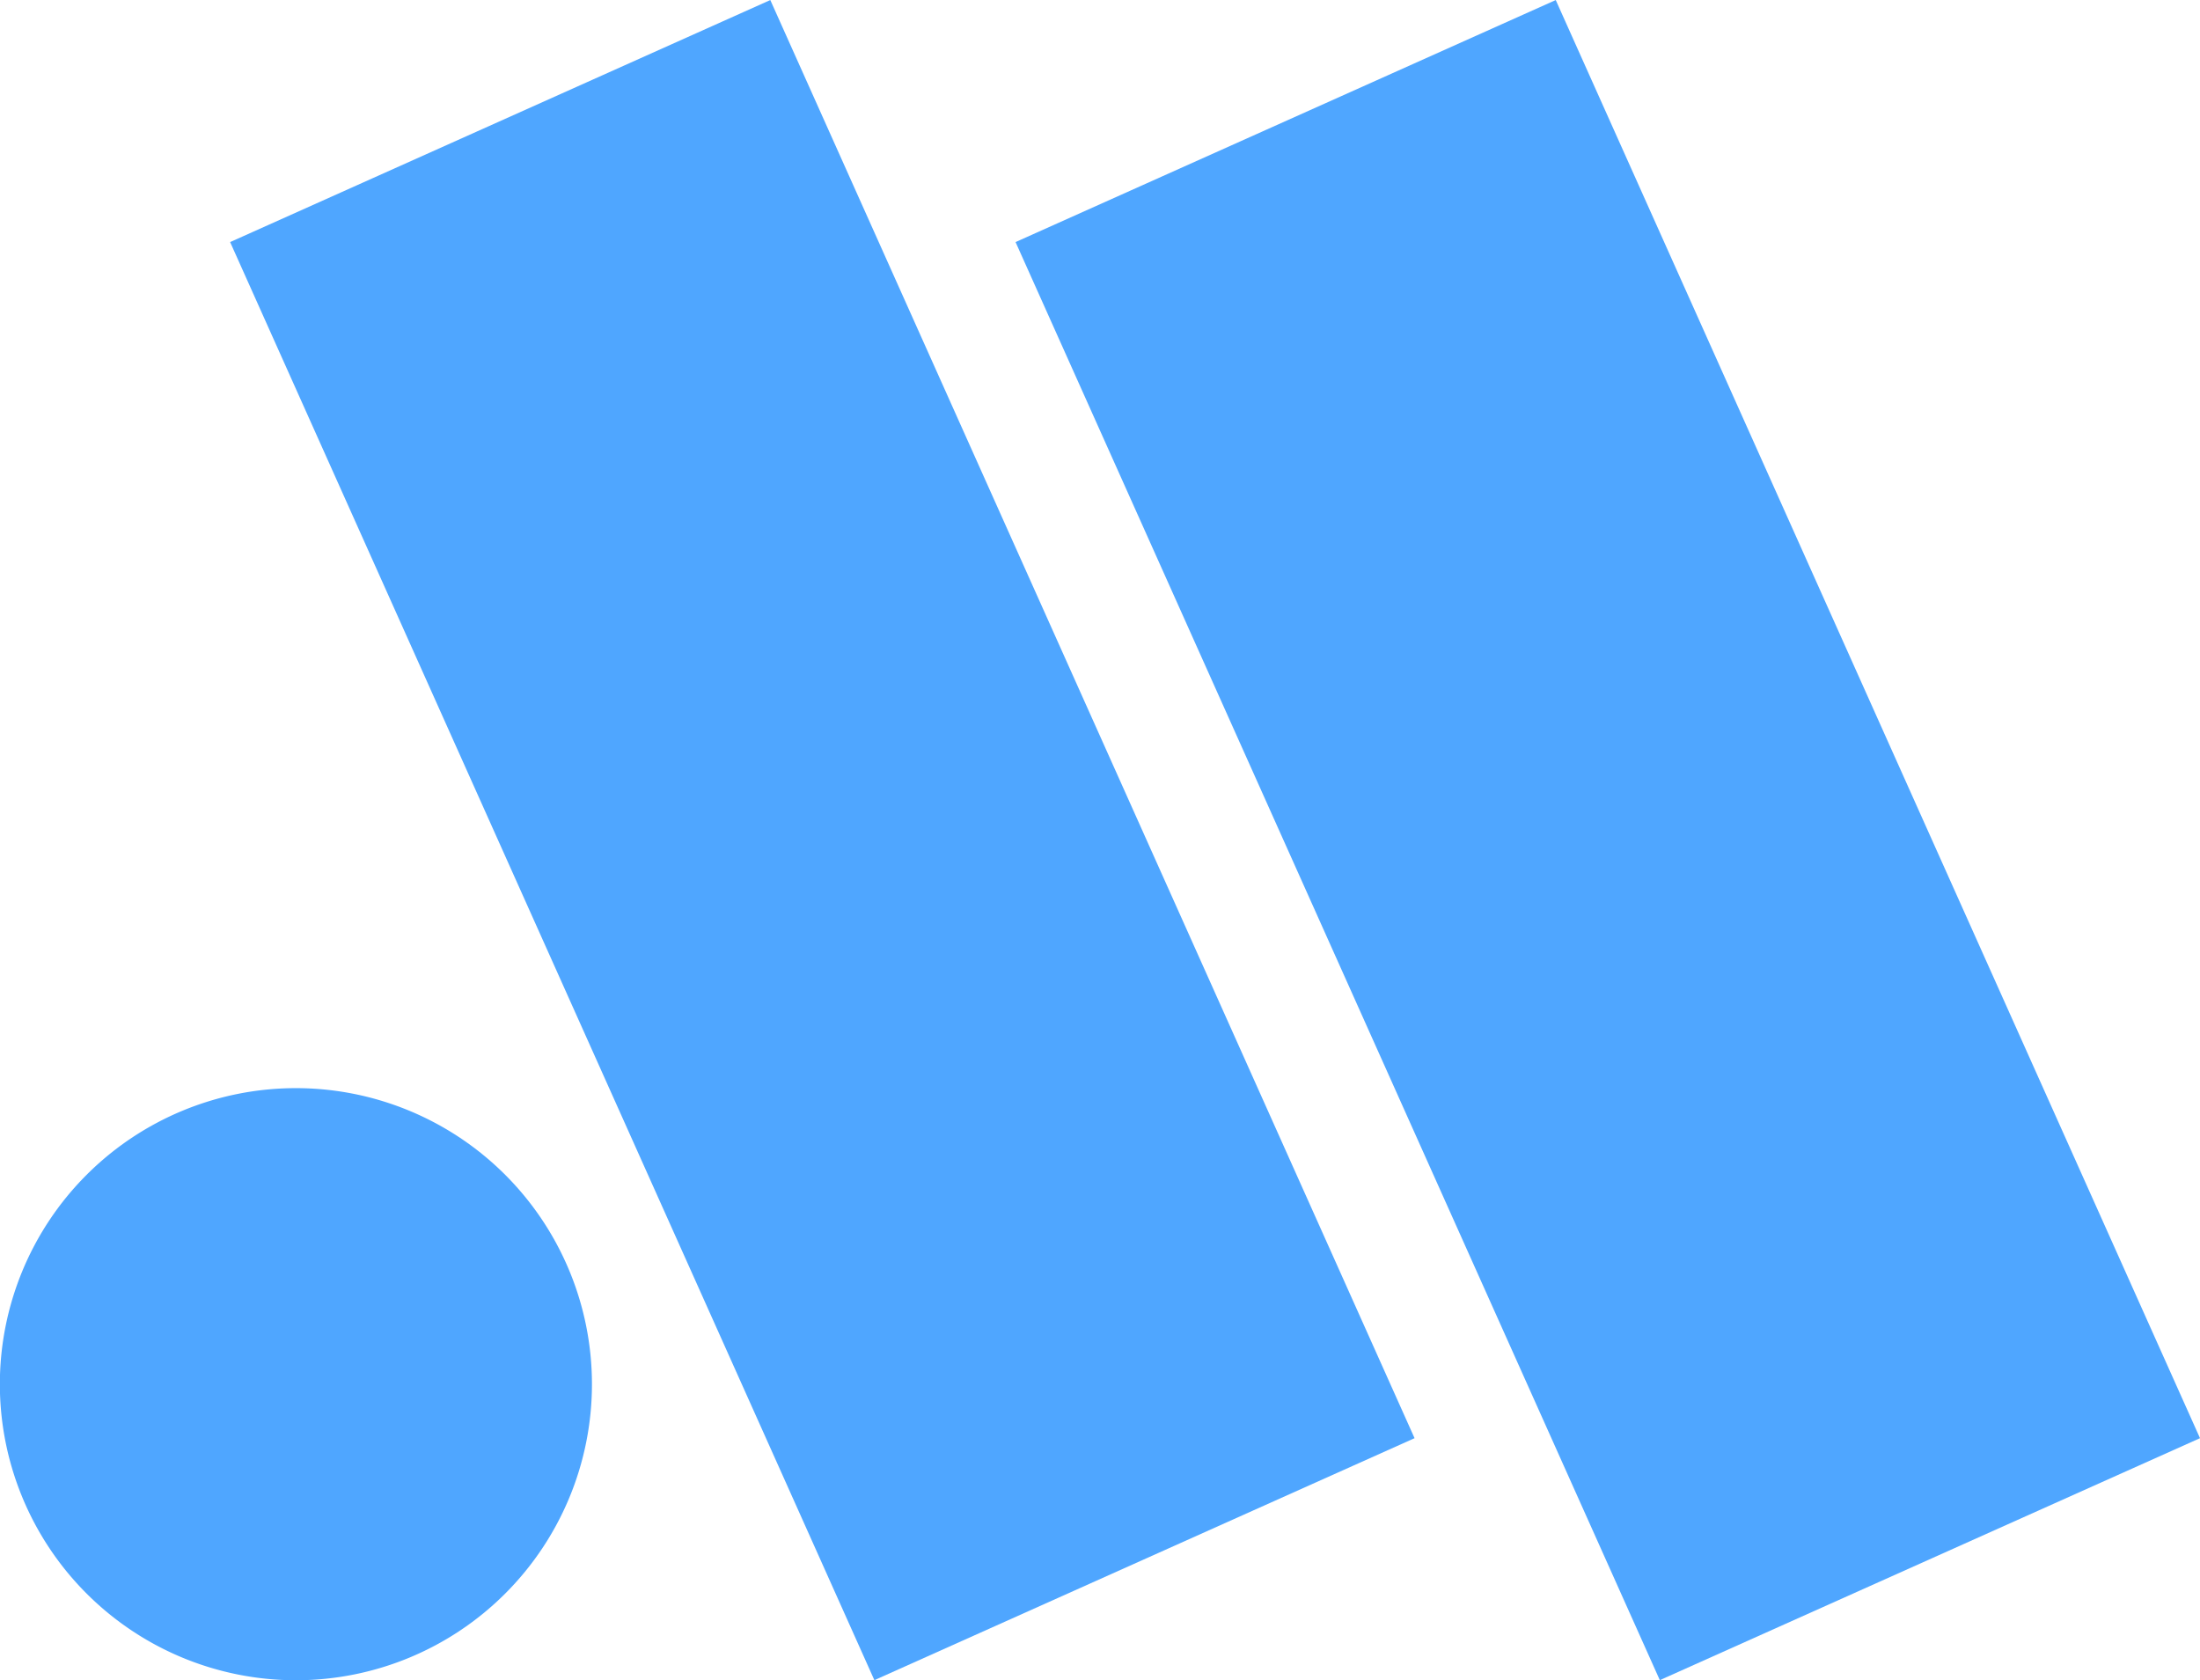
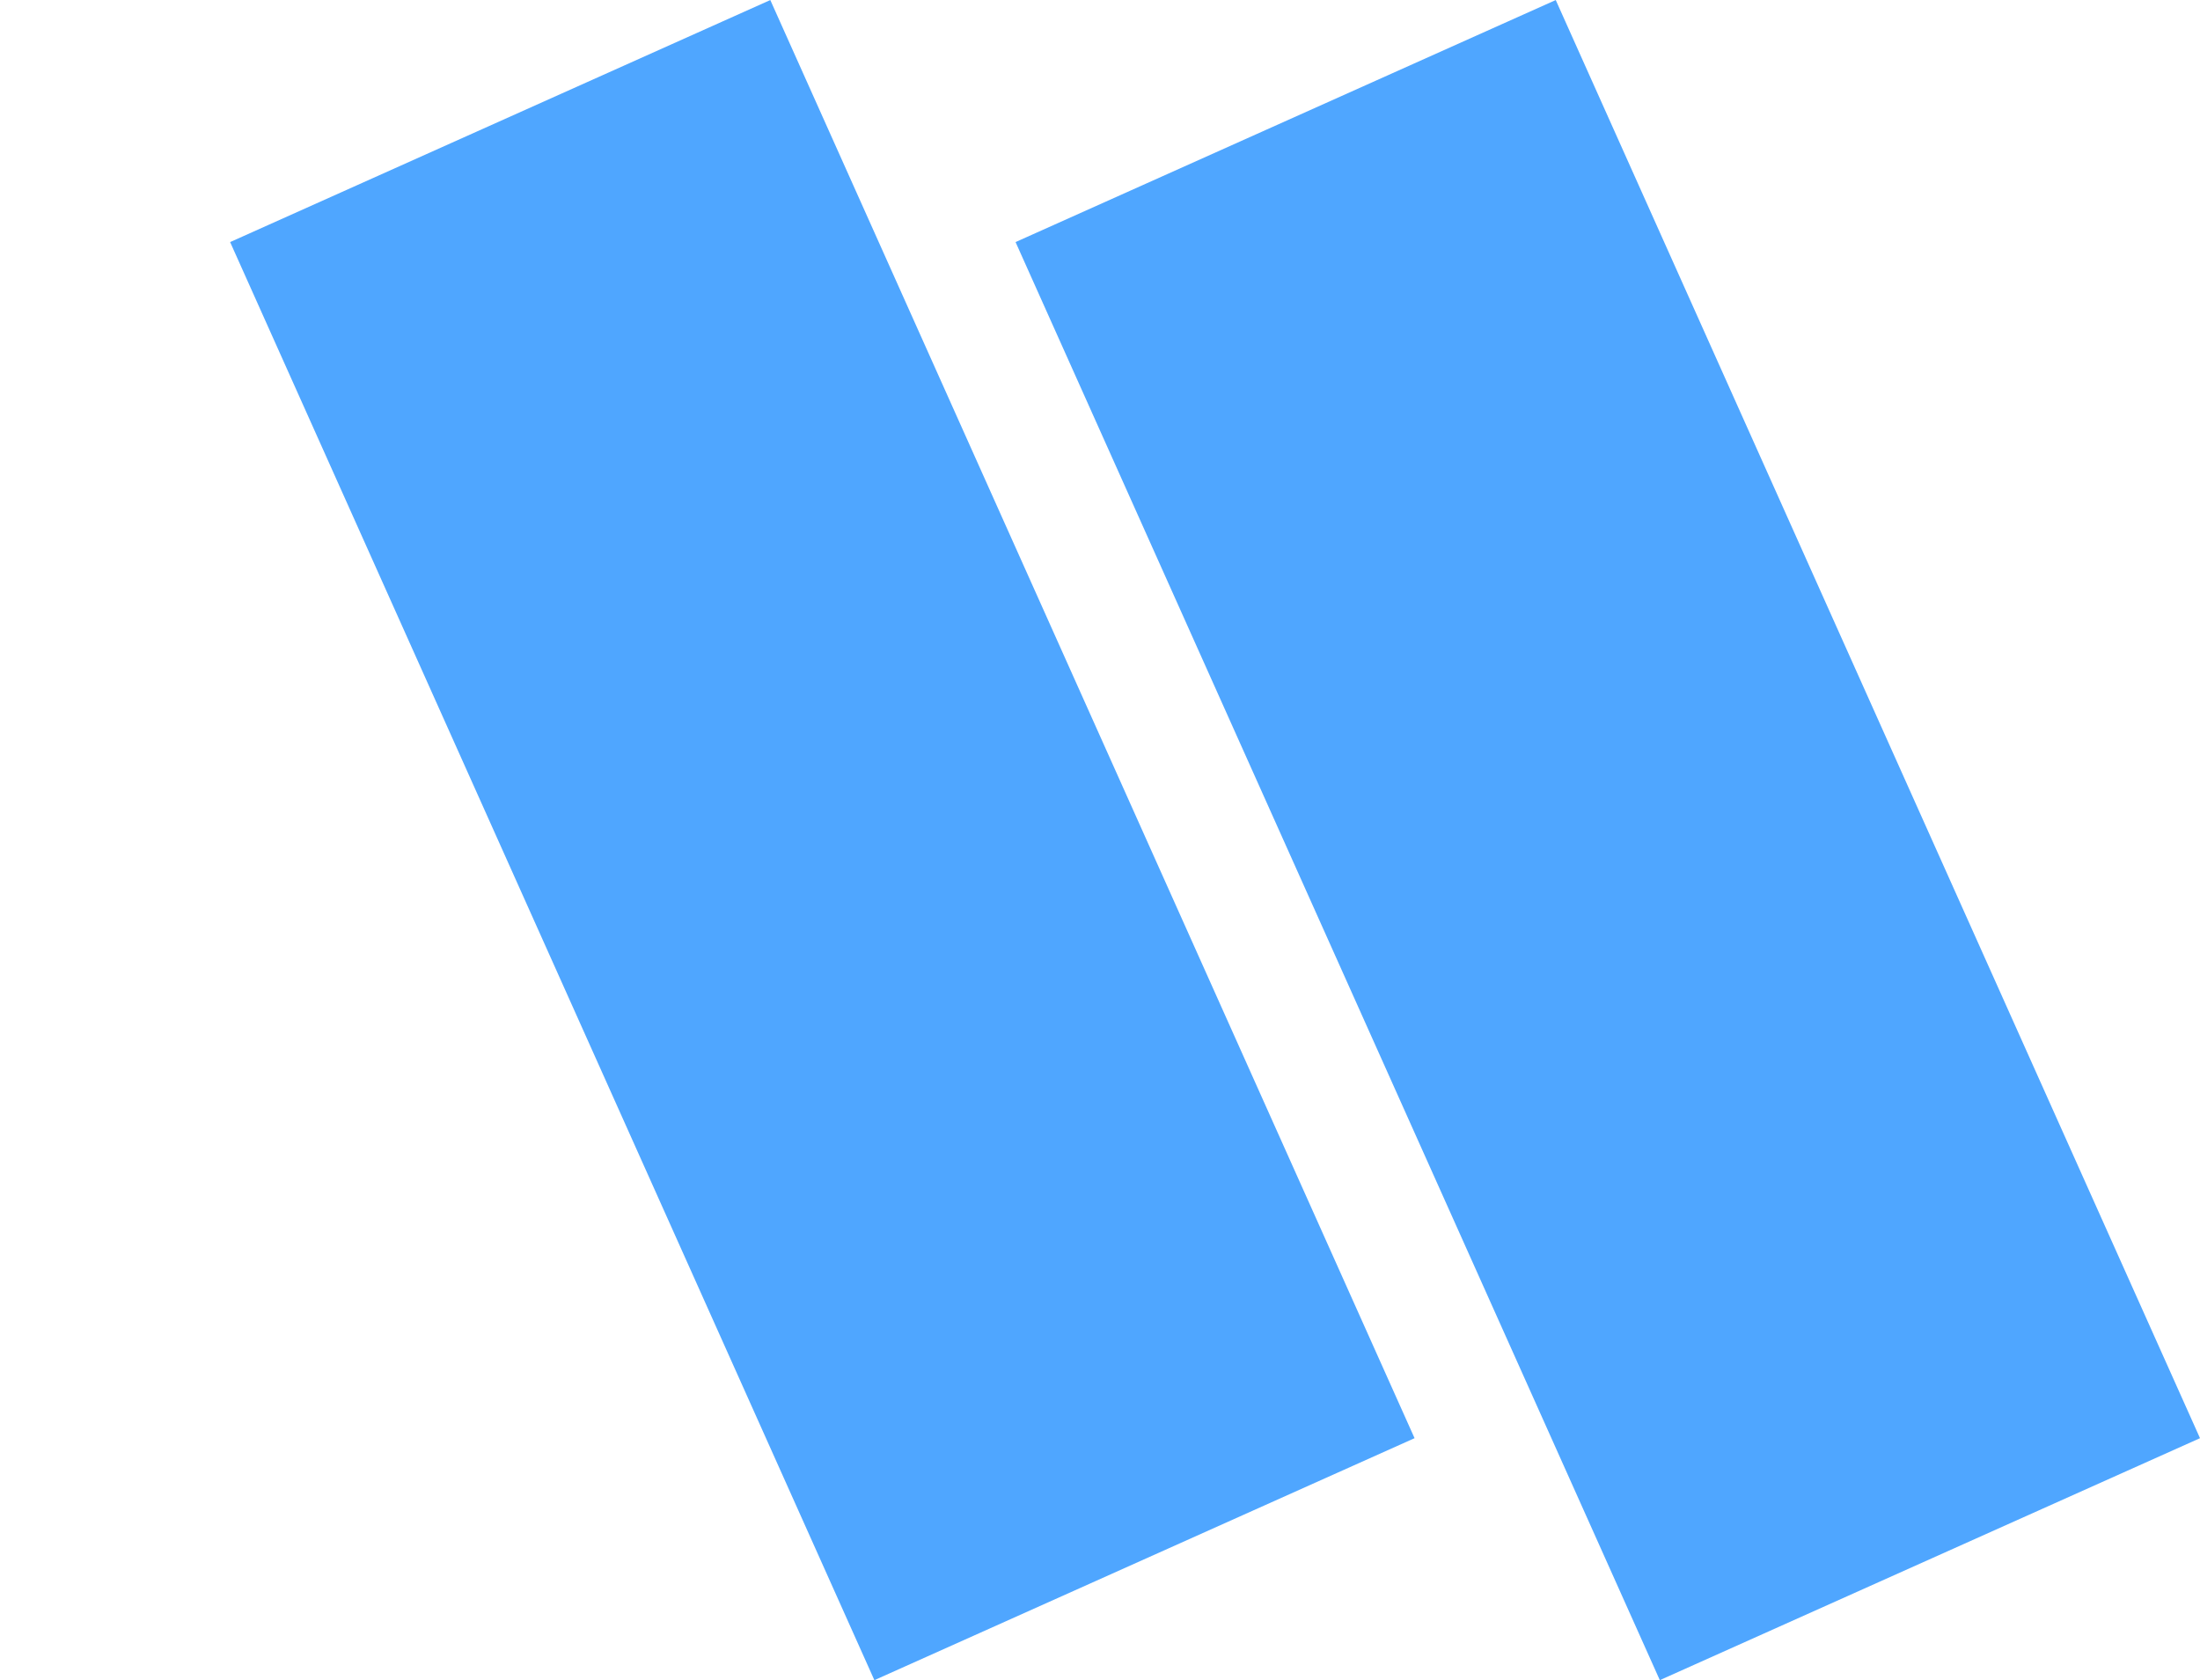
<svg xmlns="http://www.w3.org/2000/svg" width="47.561" height="36.321" viewBox="0 0 47.561 36.321">
  <defs>
    <clipPath id="clip-path">
-       <path id="Trazado_33" data-name="Trazado 33" d="M0,0H47.561V-36.321H0Z" fill="none" />
-     </clipPath>
+       </clipPath>
  </defs>
  <g id="Grupo_67" data-name="Grupo 67" transform="translate(0 36.321)">
    <g id="Grupo_64" data-name="Grupo 64" clip-path="url(#clip-path)">
      <g id="Grupo_63" data-name="Grupo 63" transform="translate(12.797 -6.398)">
-         <path id="Trazado_32" data-name="Trazado 32" d="M0,0A6.4,6.4,0,0,1-6.4,6.4,6.4,6.4,0,0,1-12.8,0,6.4,6.4,0,0,1-6.4-6.4,6.4,6.4,0,0,1,0,0" fill="#4fa6ff" />
-       </g>
+         </g>
    </g>
    <g id="Grupo_65" data-name="Grupo 65" transform="translate(16.653 -36.32)">
      <path id="Trazado_34" data-name="Trazado 34" d="M0,0-11.678,5.232,2.25,36.32l11.678-5.231Z" fill="#4fa6ff" />
    </g>
    <g id="Grupo_66" data-name="Grupo 66" transform="translate(33.633 -36.32)">
      <path id="Trazado_35" data-name="Trazado 35" d="M0,0-11.678,5.232,2.25,36.32l11.678-5.231Z" fill="#4fa6ff" />
    </g>
  </g>
</svg>